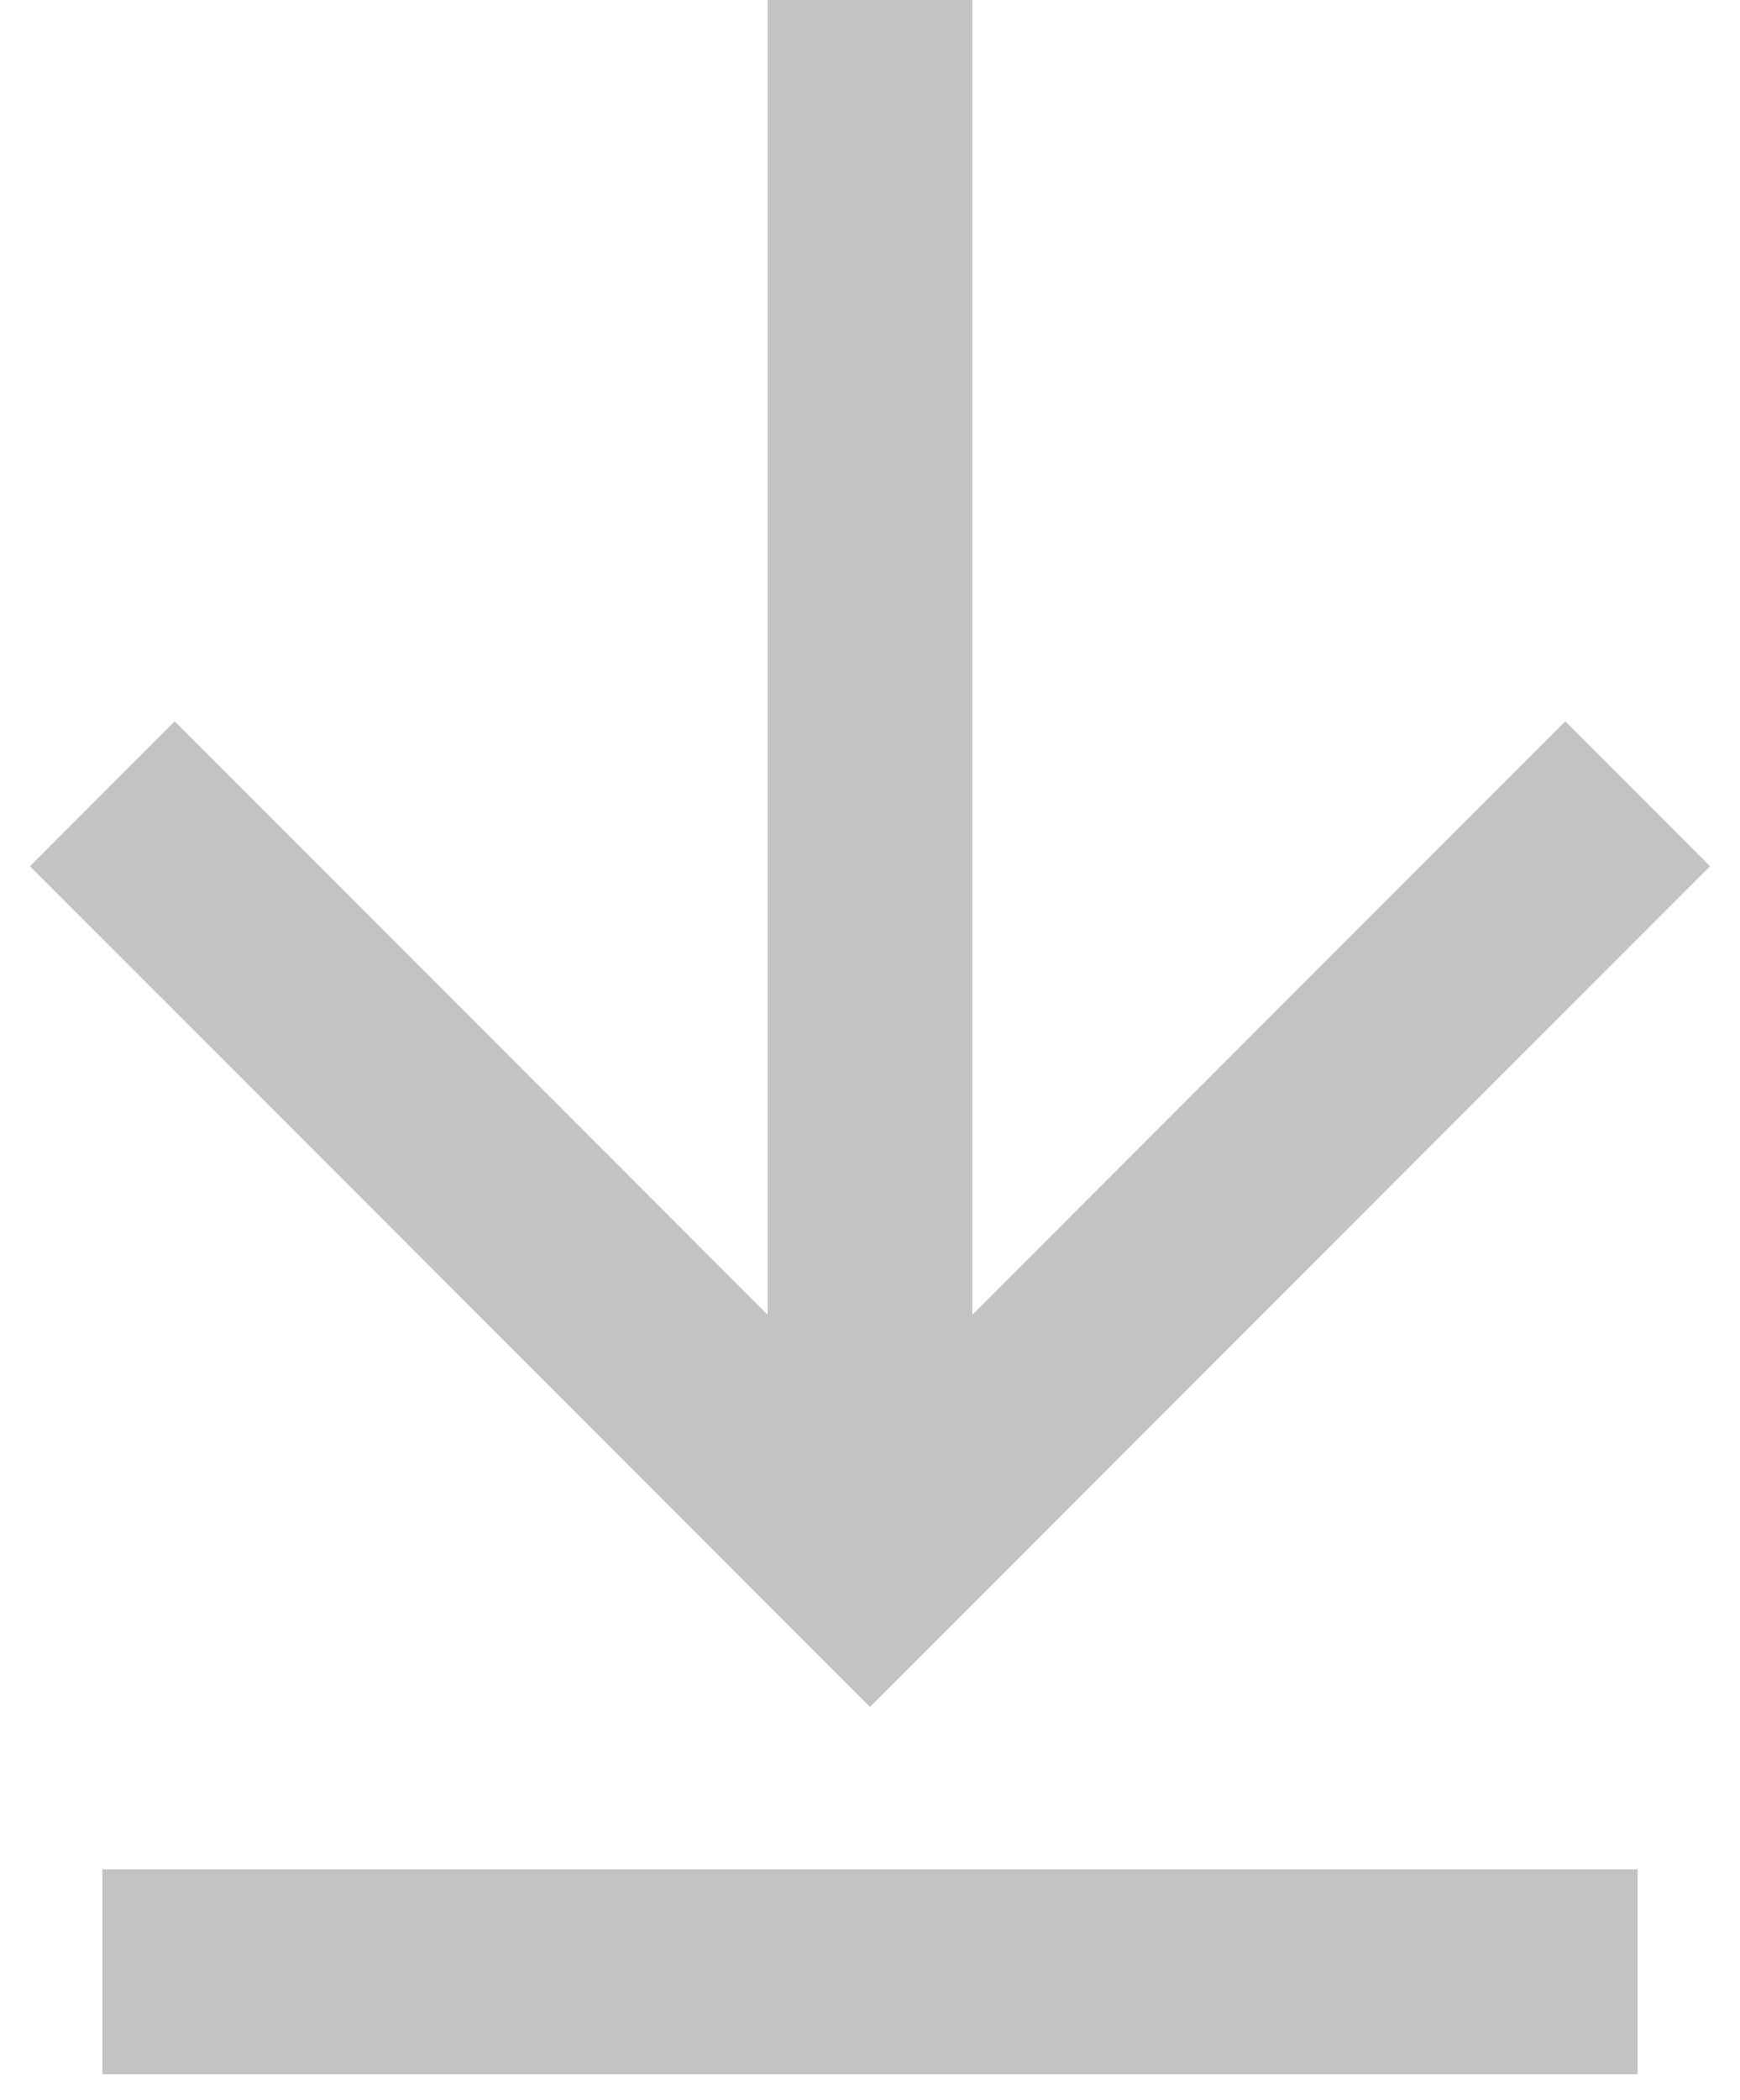
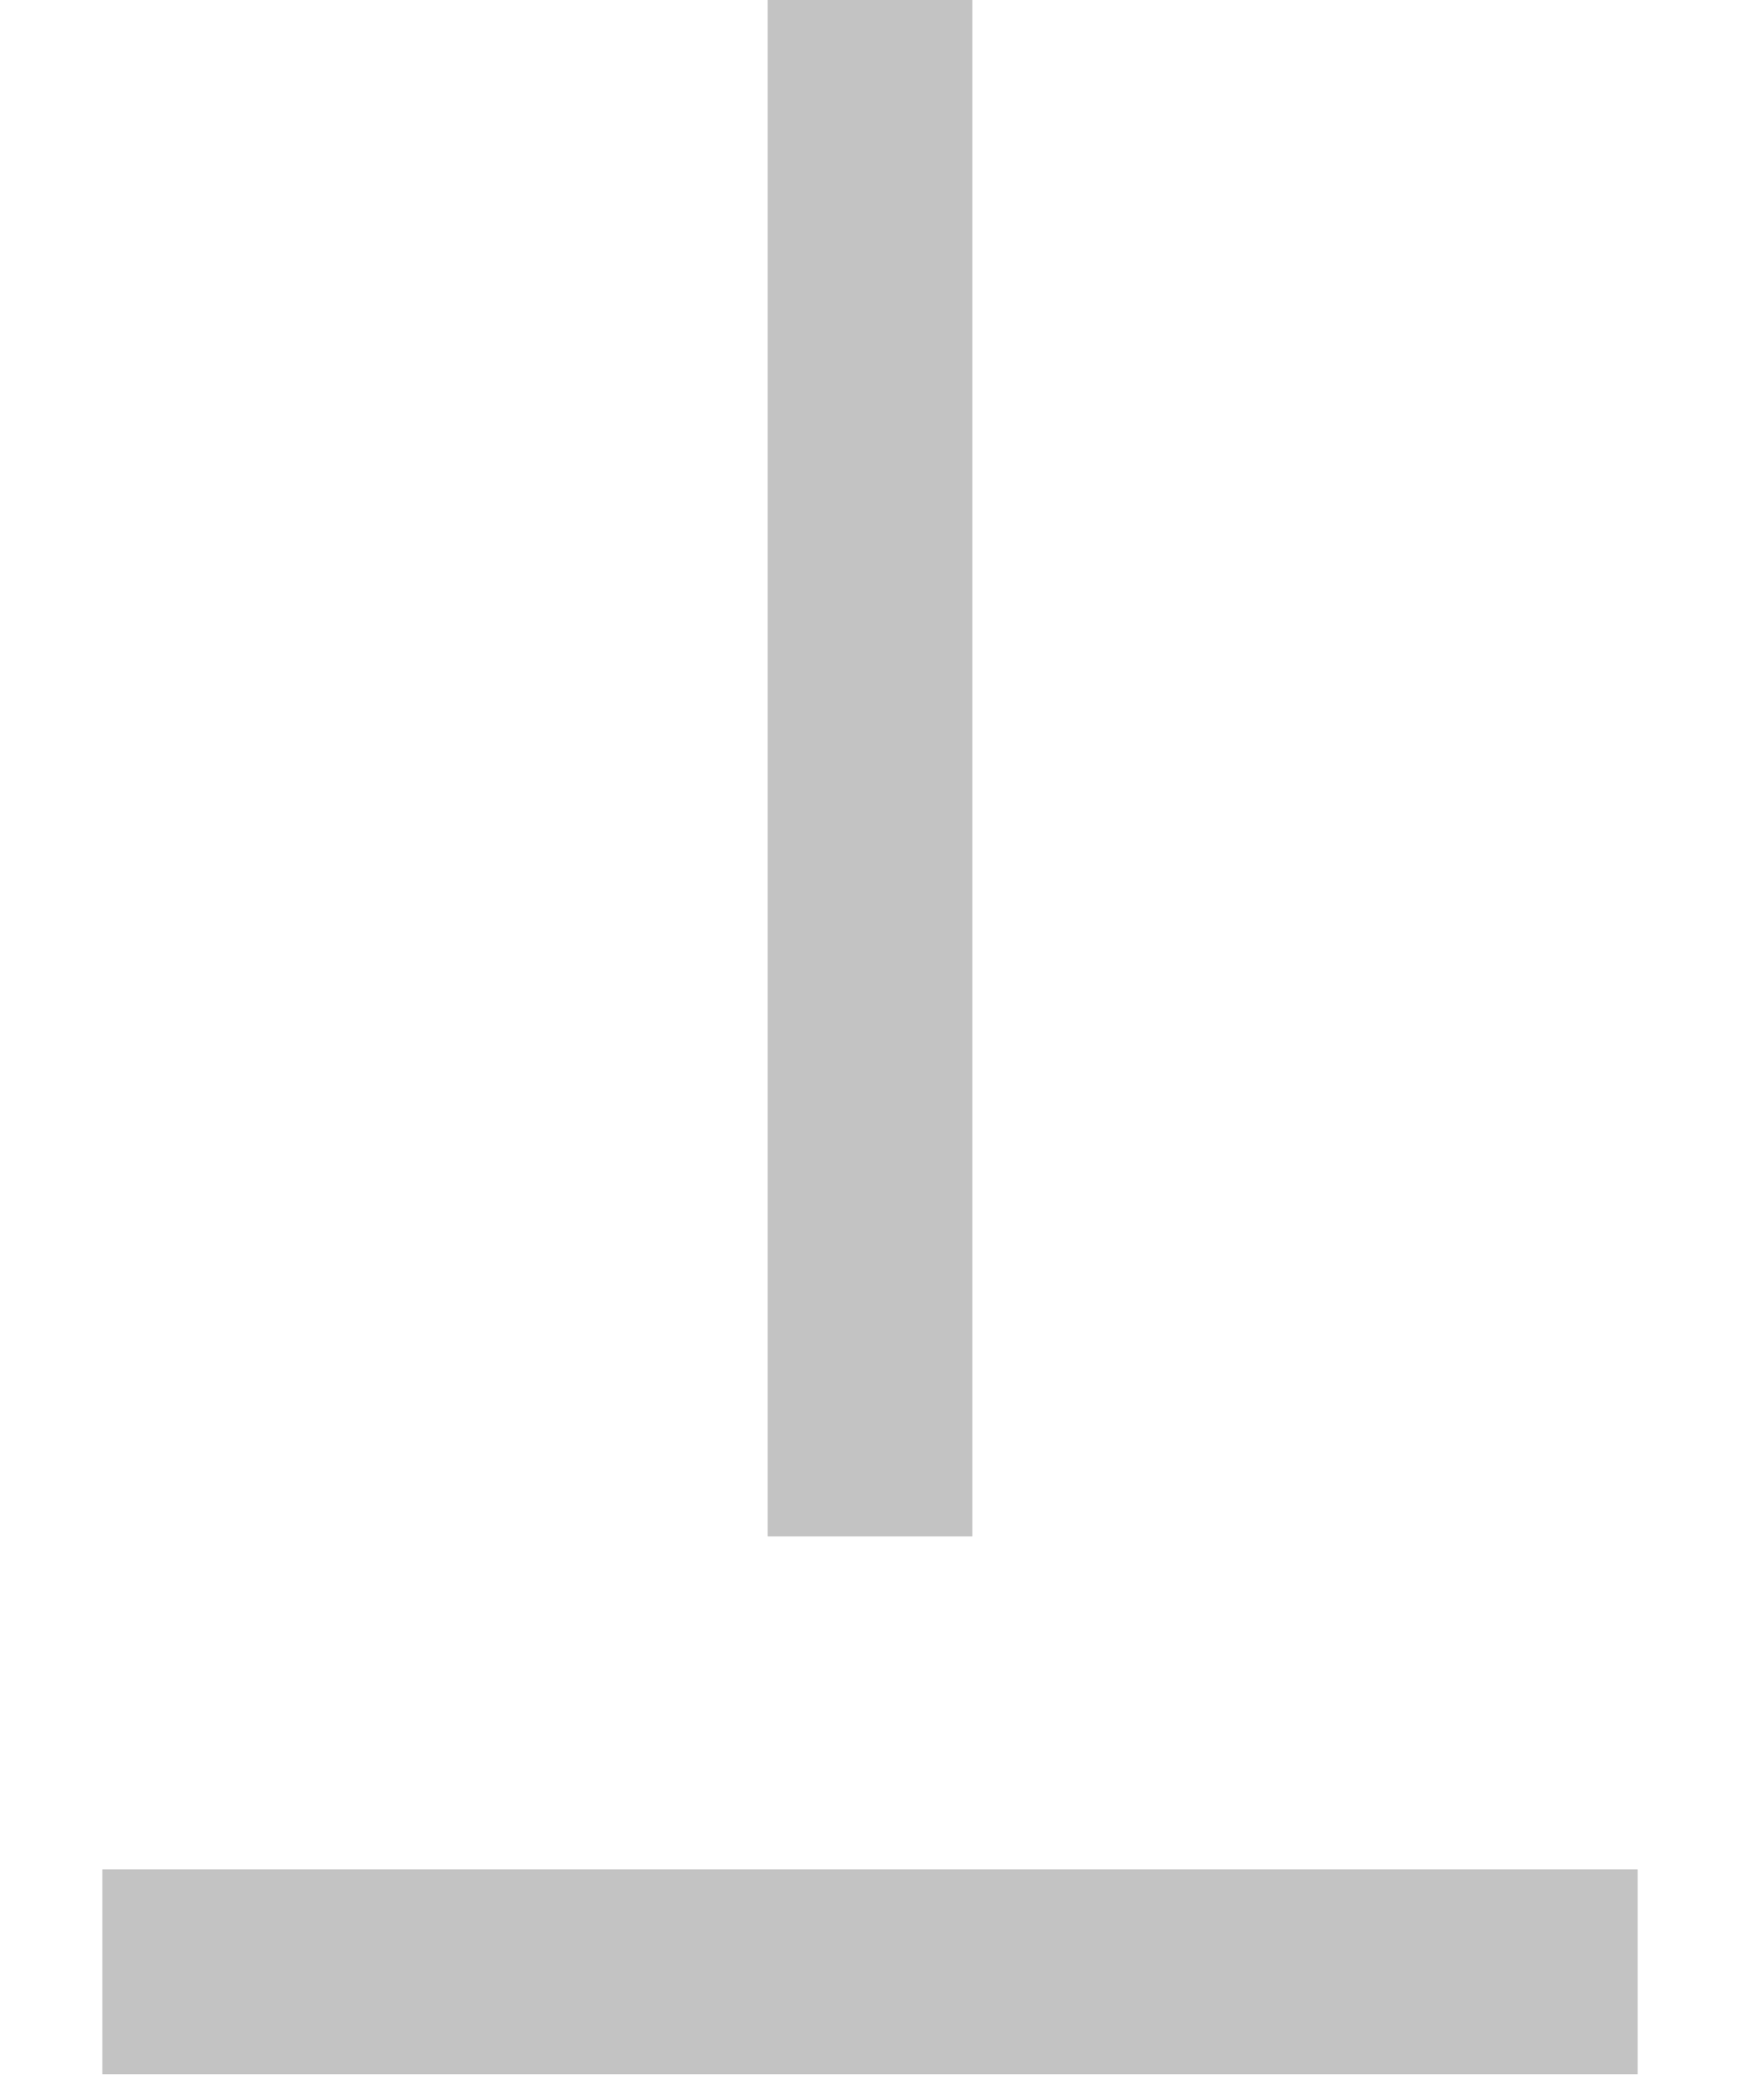
<svg xmlns="http://www.w3.org/2000/svg" width="34" height="41" viewBox="0 0 34 41" fill="none">
  <g id="Icon">
-     <path id="Pfeil" d="M2 15.5L17 30.5L32 15.5" stroke="#C3C3C3" stroke-width="4" />
    <path id="Linie 2" d="M17 30V0" stroke="#C3C3C3" stroke-width="4" />
    <path id="Linie 1" d="M32 38.5L2 38.5" stroke="#C3C3C3" stroke-width="4" />
  </g>
</svg>